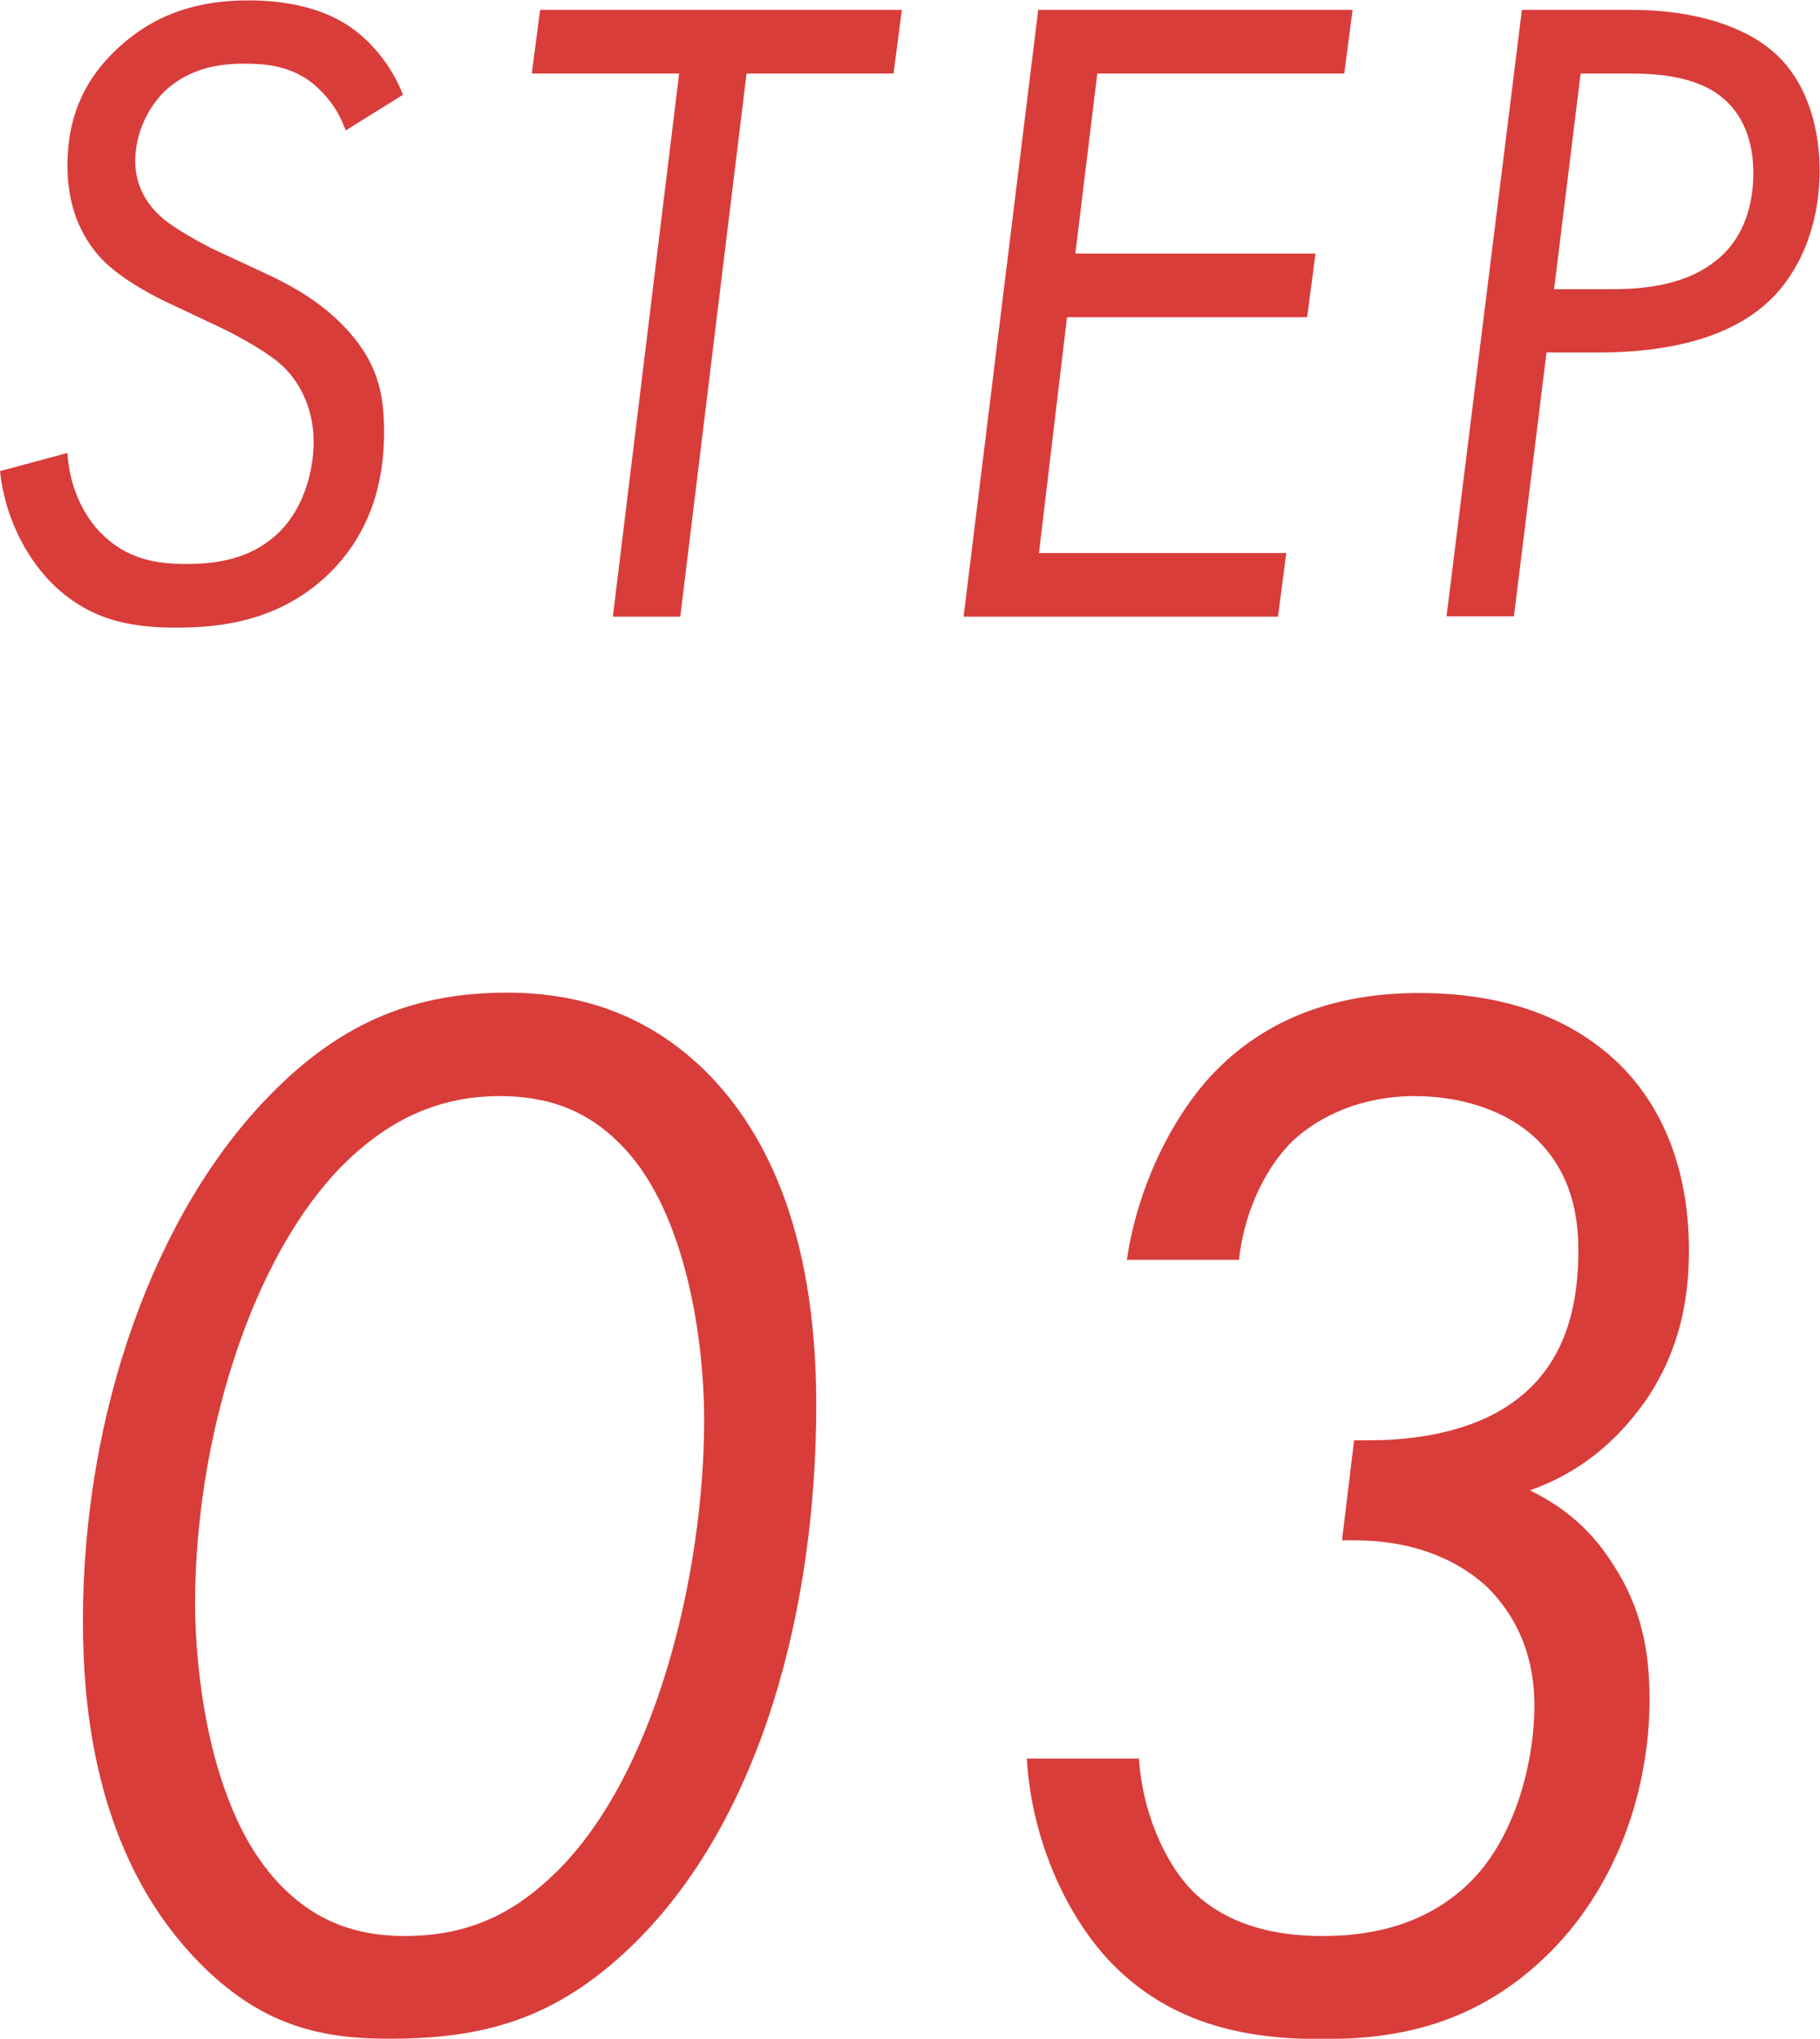
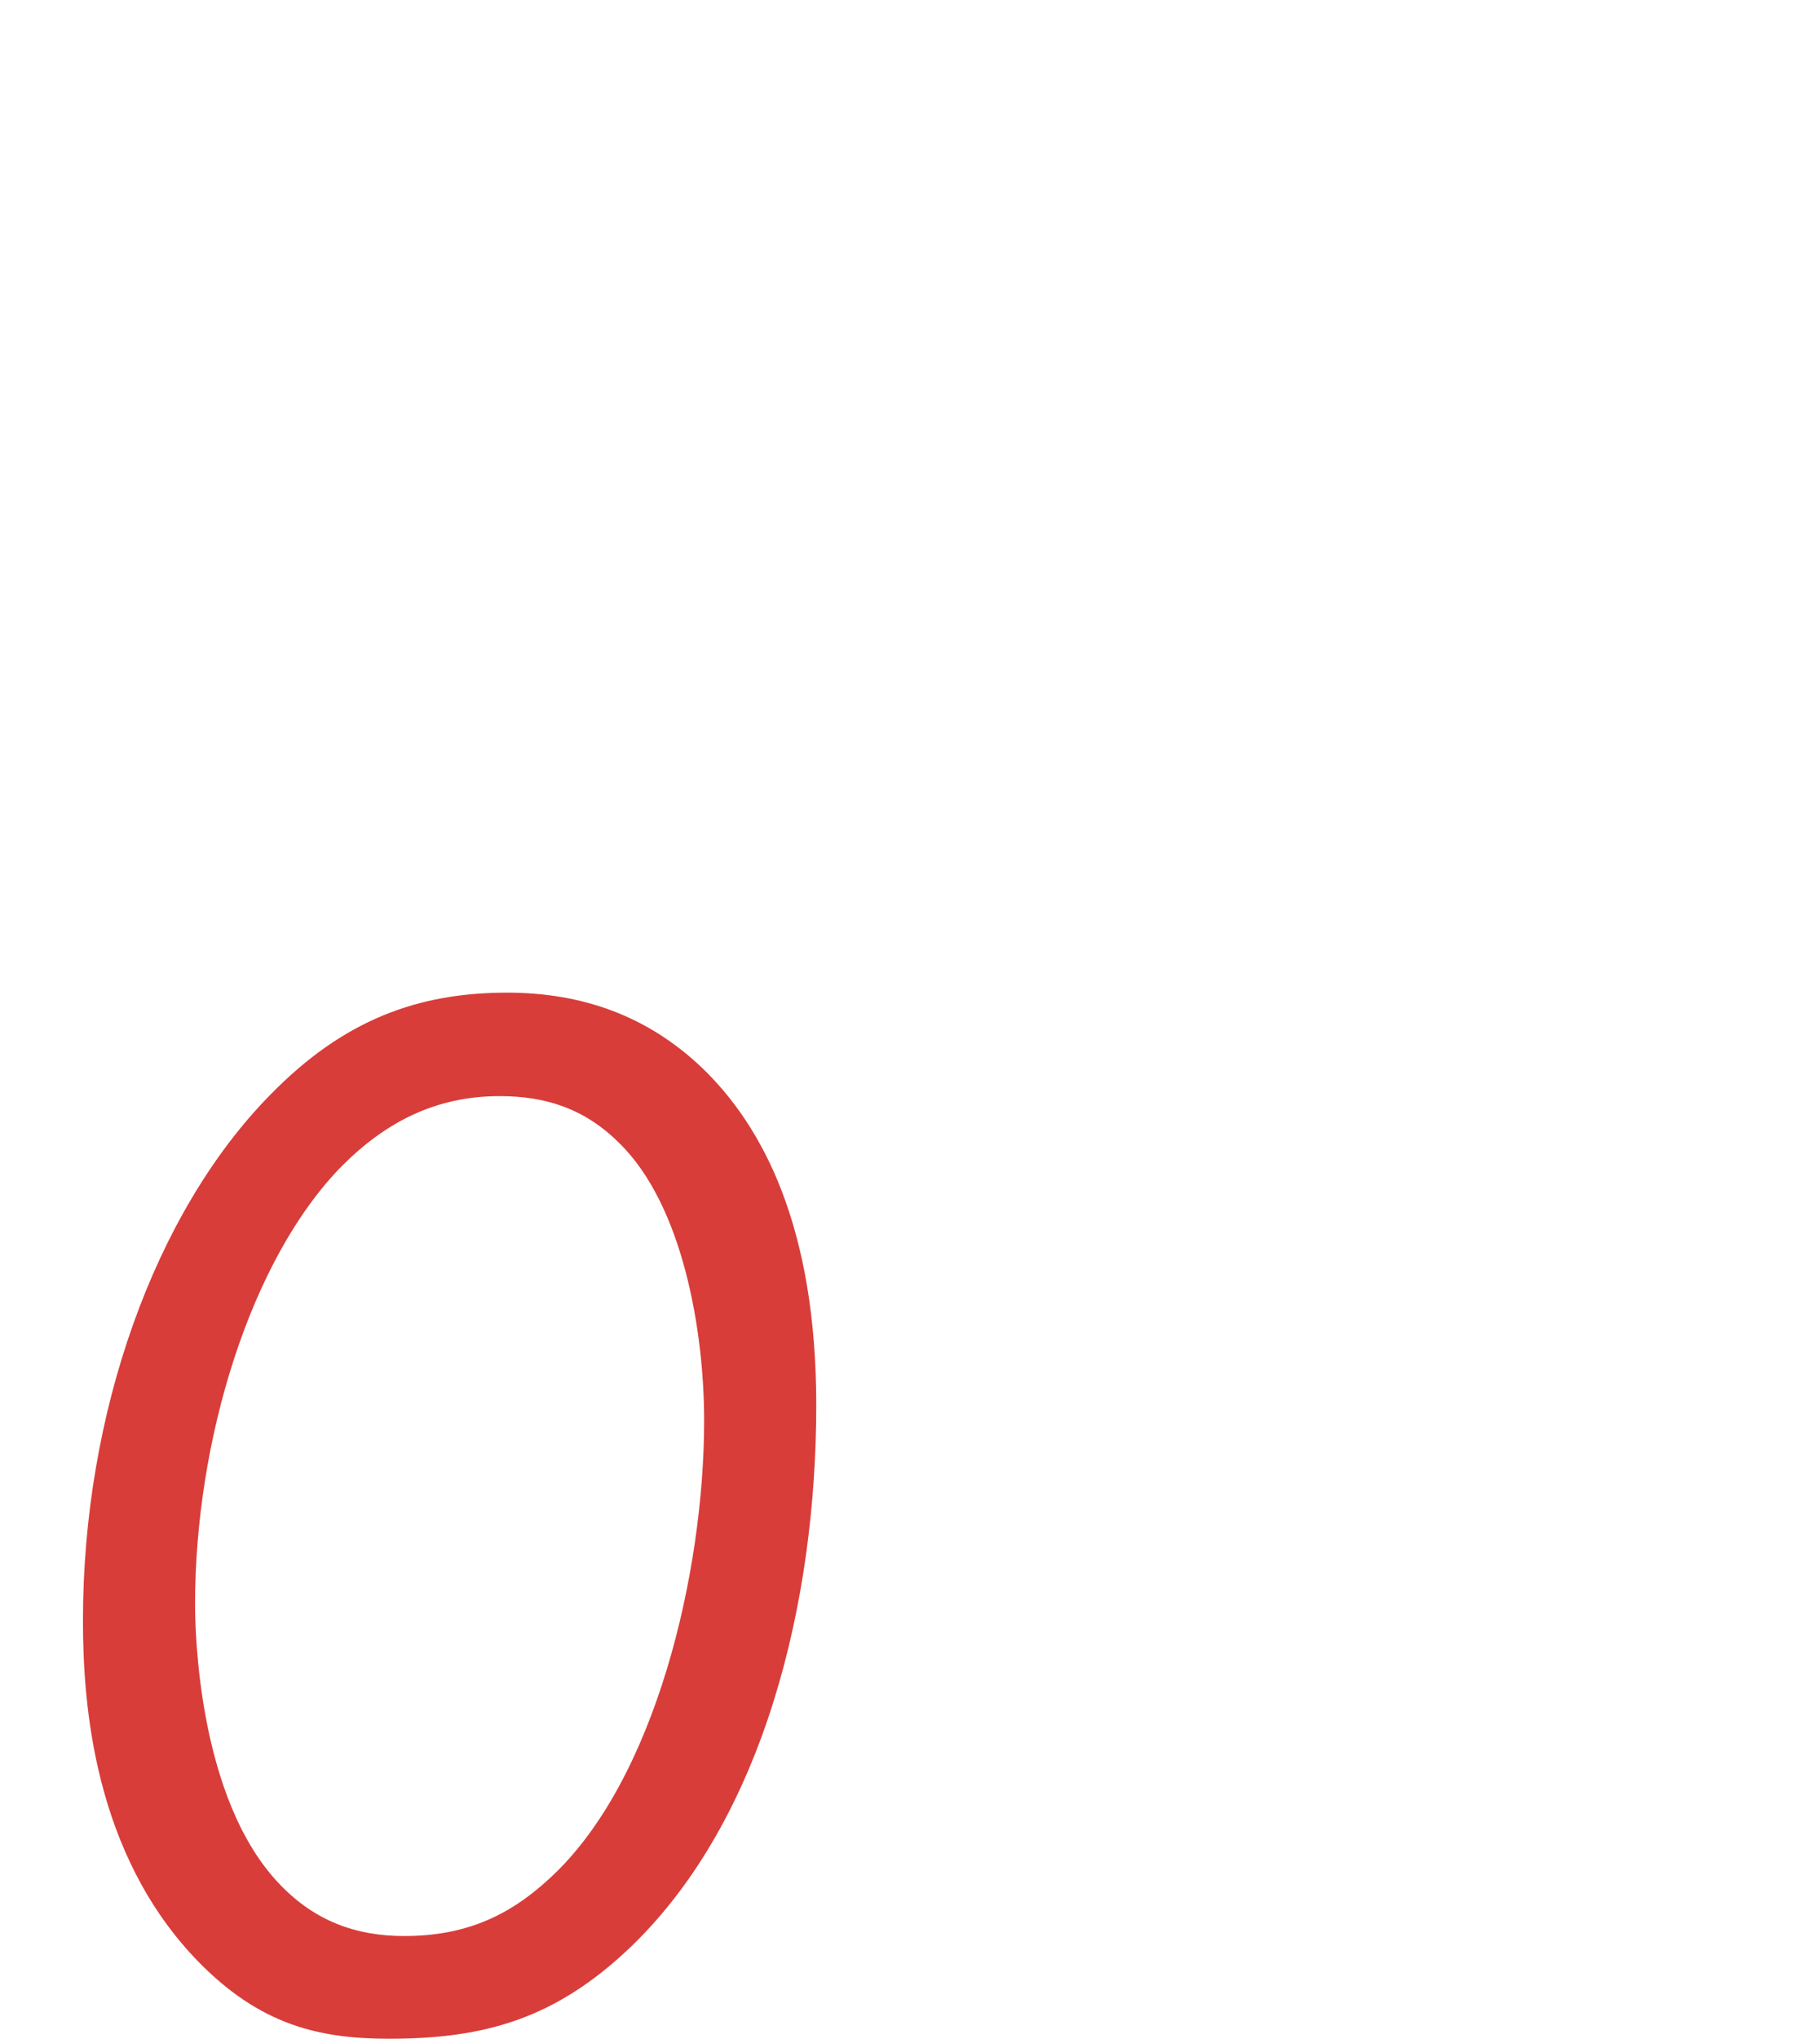
<svg xmlns="http://www.w3.org/2000/svg" id="_レイヤー_2" data-name="レイヤー 2" viewBox="0 0 48.05 53.79">
  <defs>
    <style>
      .cls-1 {
        fill: #d83d3a;
        stroke-width: 0px;
      }
    </style>
  </defs>
  <g id="text">
    <g>
      <g>
        <path class="cls-1" d="M5.23,51.75c-2.76-2.84-3.04-6.8-3.04-9,0-5.44,1.88-10.76,4.96-13.88,1.92-1.96,3.88-2.68,6.24-2.68,1.96,0,3.68.6,5.12,1.96,1.64,1.56,3.04,4.24,3.04,8.92,0,5.24-1.4,10.92-4.88,14.28-2,1.92-3.88,2.44-6.4,2.44-1.84,0-3.4-.36-5.04-2.04ZM9.03,30.76c-2.44,2.48-3.88,7.28-3.88,11.56,0,.72.08,5.16,2.24,7.4.92.96,2,1.36,3.28,1.36,1.6,0,2.76-.52,3.84-1.52,2.8-2.56,4.08-8.08,4.08-12.08,0-2.36-.56-5.68-2.24-7.32-.92-.92-1.96-1.24-3.16-1.24-1.68,0-3,.68-4.16,1.84Z" />
-         <path class="cls-1" d="M29.75,33.24c.28-1.92,1.2-3.8,2.32-4.96,1.56-1.6,3.52-2.08,5.4-2.08,2.68,0,4.24.92,5.16,1.76,1.04.96,1.96,2.56,1.96,5.04,0,1.36-.28,2.68-1.12,3.92-.56.8-1.48,1.84-3.08,2.4.72.36,1.52.88,2.2,1.96.76,1.16.96,2.32.96,3.56,0,2.36-.84,4.84-2.56,6.6-2,2.04-4.2,2.36-6.08,2.36s-3.92-.32-5.56-2c-1.2-1.24-2.12-3.28-2.24-5.4h2.96c.08,1.32.64,2.72,1.44,3.52,1.08,1.04,2.56,1.16,3.4,1.16,1,0,2.64-.16,3.92-1.44,1.2-1.2,1.68-3.2,1.68-4.64,0-1.64-.72-2.6-1.24-3.12-.64-.6-1.76-1.24-3.52-1.24h-.32l.32-2.64h.4c1.68,0,3.08-.4,4-1.16,1.28-1.04,1.52-2.6,1.52-3.84,0-.88-.16-2.04-1.12-2.96-.8-.76-2-1.12-3.2-1.12-1.4,0-2.52.52-3.24,1.2-.8.8-1.28,2-1.4,3.12h-2.96Z" />
      </g>
      <g>
-         <path class="cls-1" d="M9.12,3.43c-.19-.55-.53-.96-.89-1.25-.6-.46-1.25-.5-1.8-.5-.6,0-1.37.1-2.02.67-.48.43-.84,1.15-.84,1.9,0,.5.19,1.03.67,1.46.31.29,1.01.67,1.34.84l1.44.67c.74.34,1.46.77,2.04,1.37.91.94,1.08,1.78,1.08,2.81,0,.94-.17,2.4-1.34,3.62-1.34,1.39-3.02,1.54-4.15,1.54-1.3,0-2.35-.24-3.31-1.2-.7-.72-1.22-1.78-1.34-2.93l1.78-.48c.05.82.36,1.56.86,2.09.7.72,1.49.84,2.28.84s1.75-.12,2.5-.89c.6-.62.86-1.56.86-2.33,0-.96-.43-1.66-.86-2.04-.31-.29-1.06-.72-1.56-.96l-1.27-.6c-.43-.19-1.37-.67-1.9-1.22-.43-.46-.91-1.22-.91-2.47,0-1.13.34-2.14,1.25-3.02,1.01-.98,2.18-1.34,3.53-1.34.7,0,1.78.1,2.64.67.62.41,1.15,1.08,1.44,1.82l-1.51.94Z" />
-         <path class="cls-1" d="M19.71,1.94l-1.75,14.33h-1.78l1.75-14.33h-3.89l.22-1.68h9.55l-.22,1.68h-3.89Z" />
-         <path class="cls-1" d="M35.5,1.94h-6.53l-.58,4.75h6.34l-.22,1.68h-6.34l-.74,6.22h6.53l-.22,1.68h-8.3L27.41.26h8.3l-.22,1.68Z" />
-         <path class="cls-1" d="M43.08.26c1.63,0,3.05.43,3.86,1.22.65.62,1.1,1.68,1.1,3.02,0,1.56-.6,2.74-1.3,3.41-.67.65-1.97,1.39-4.54,1.39h-1.37l-.86,6.96h-1.78L40.18.26h2.9ZM41.04,7.63h1.51c.86,0,2.04-.1,2.88-.86.48-.43.86-1.15.86-2.21s-.43-1.7-.89-2.04c-.65-.5-1.63-.58-2.35-.58h-1.32l-.7,5.69Z" />
-       </g>
+         </g>
    </g>
  </g>
</svg>